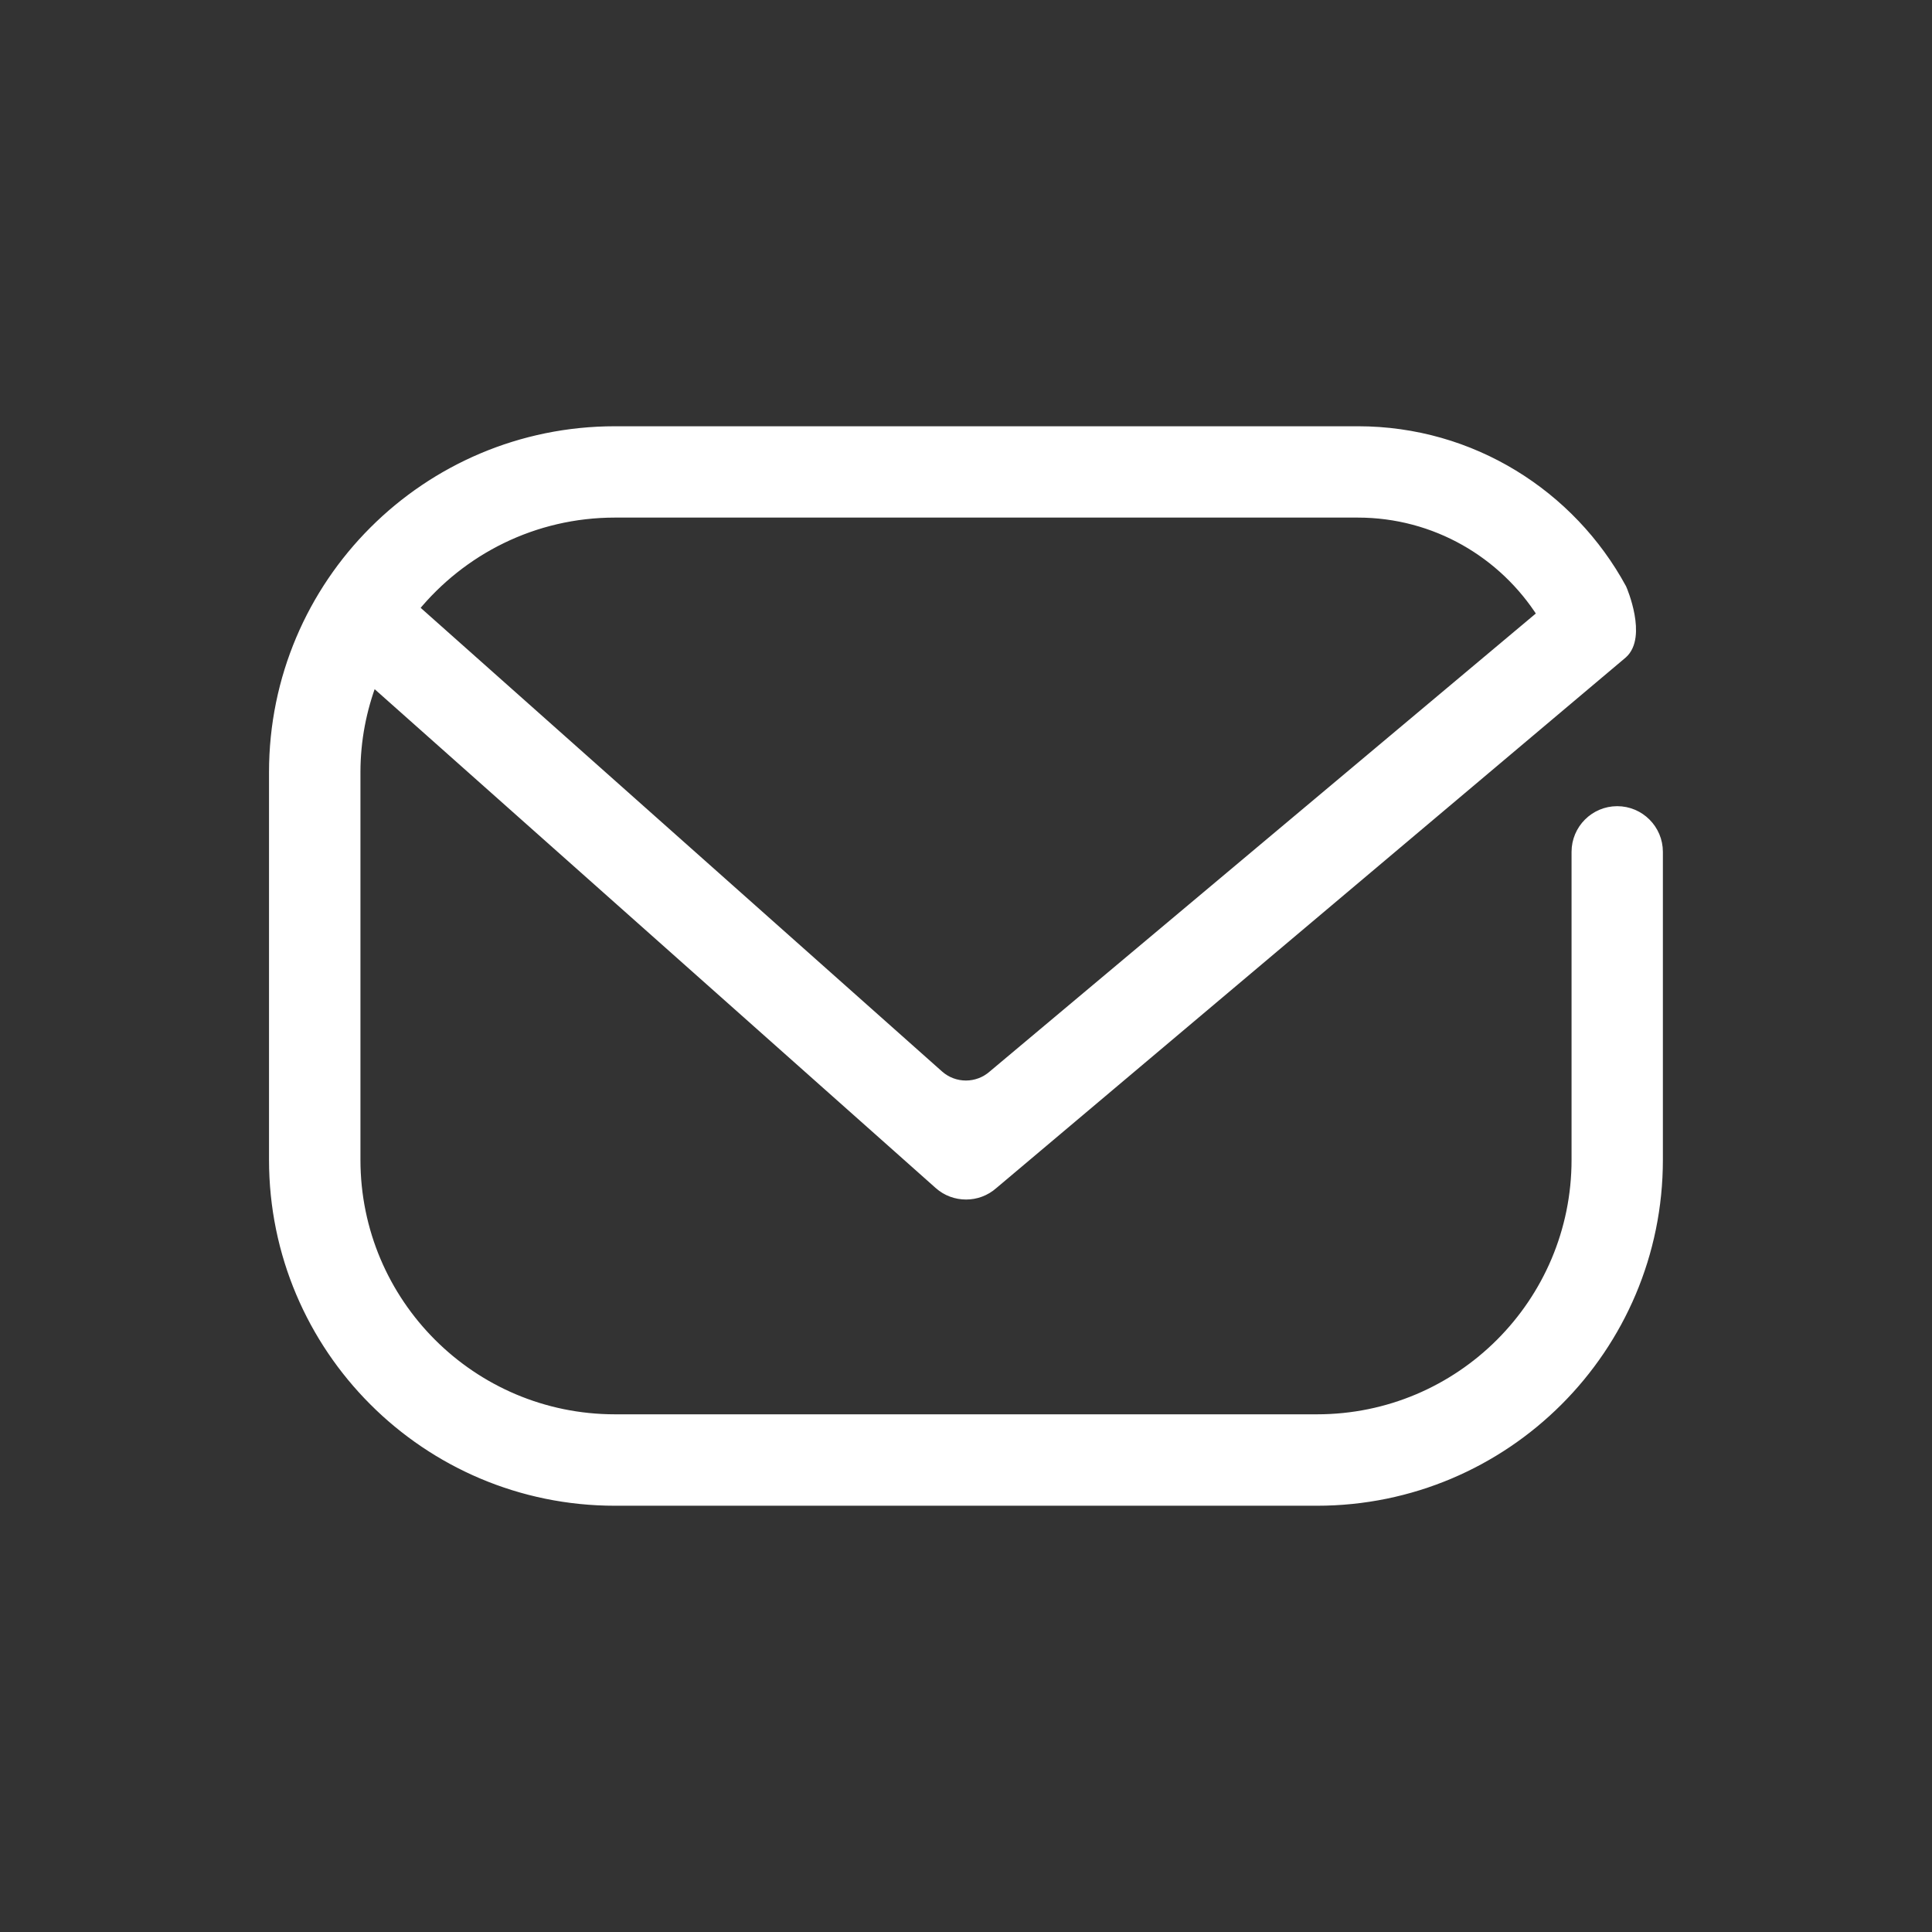
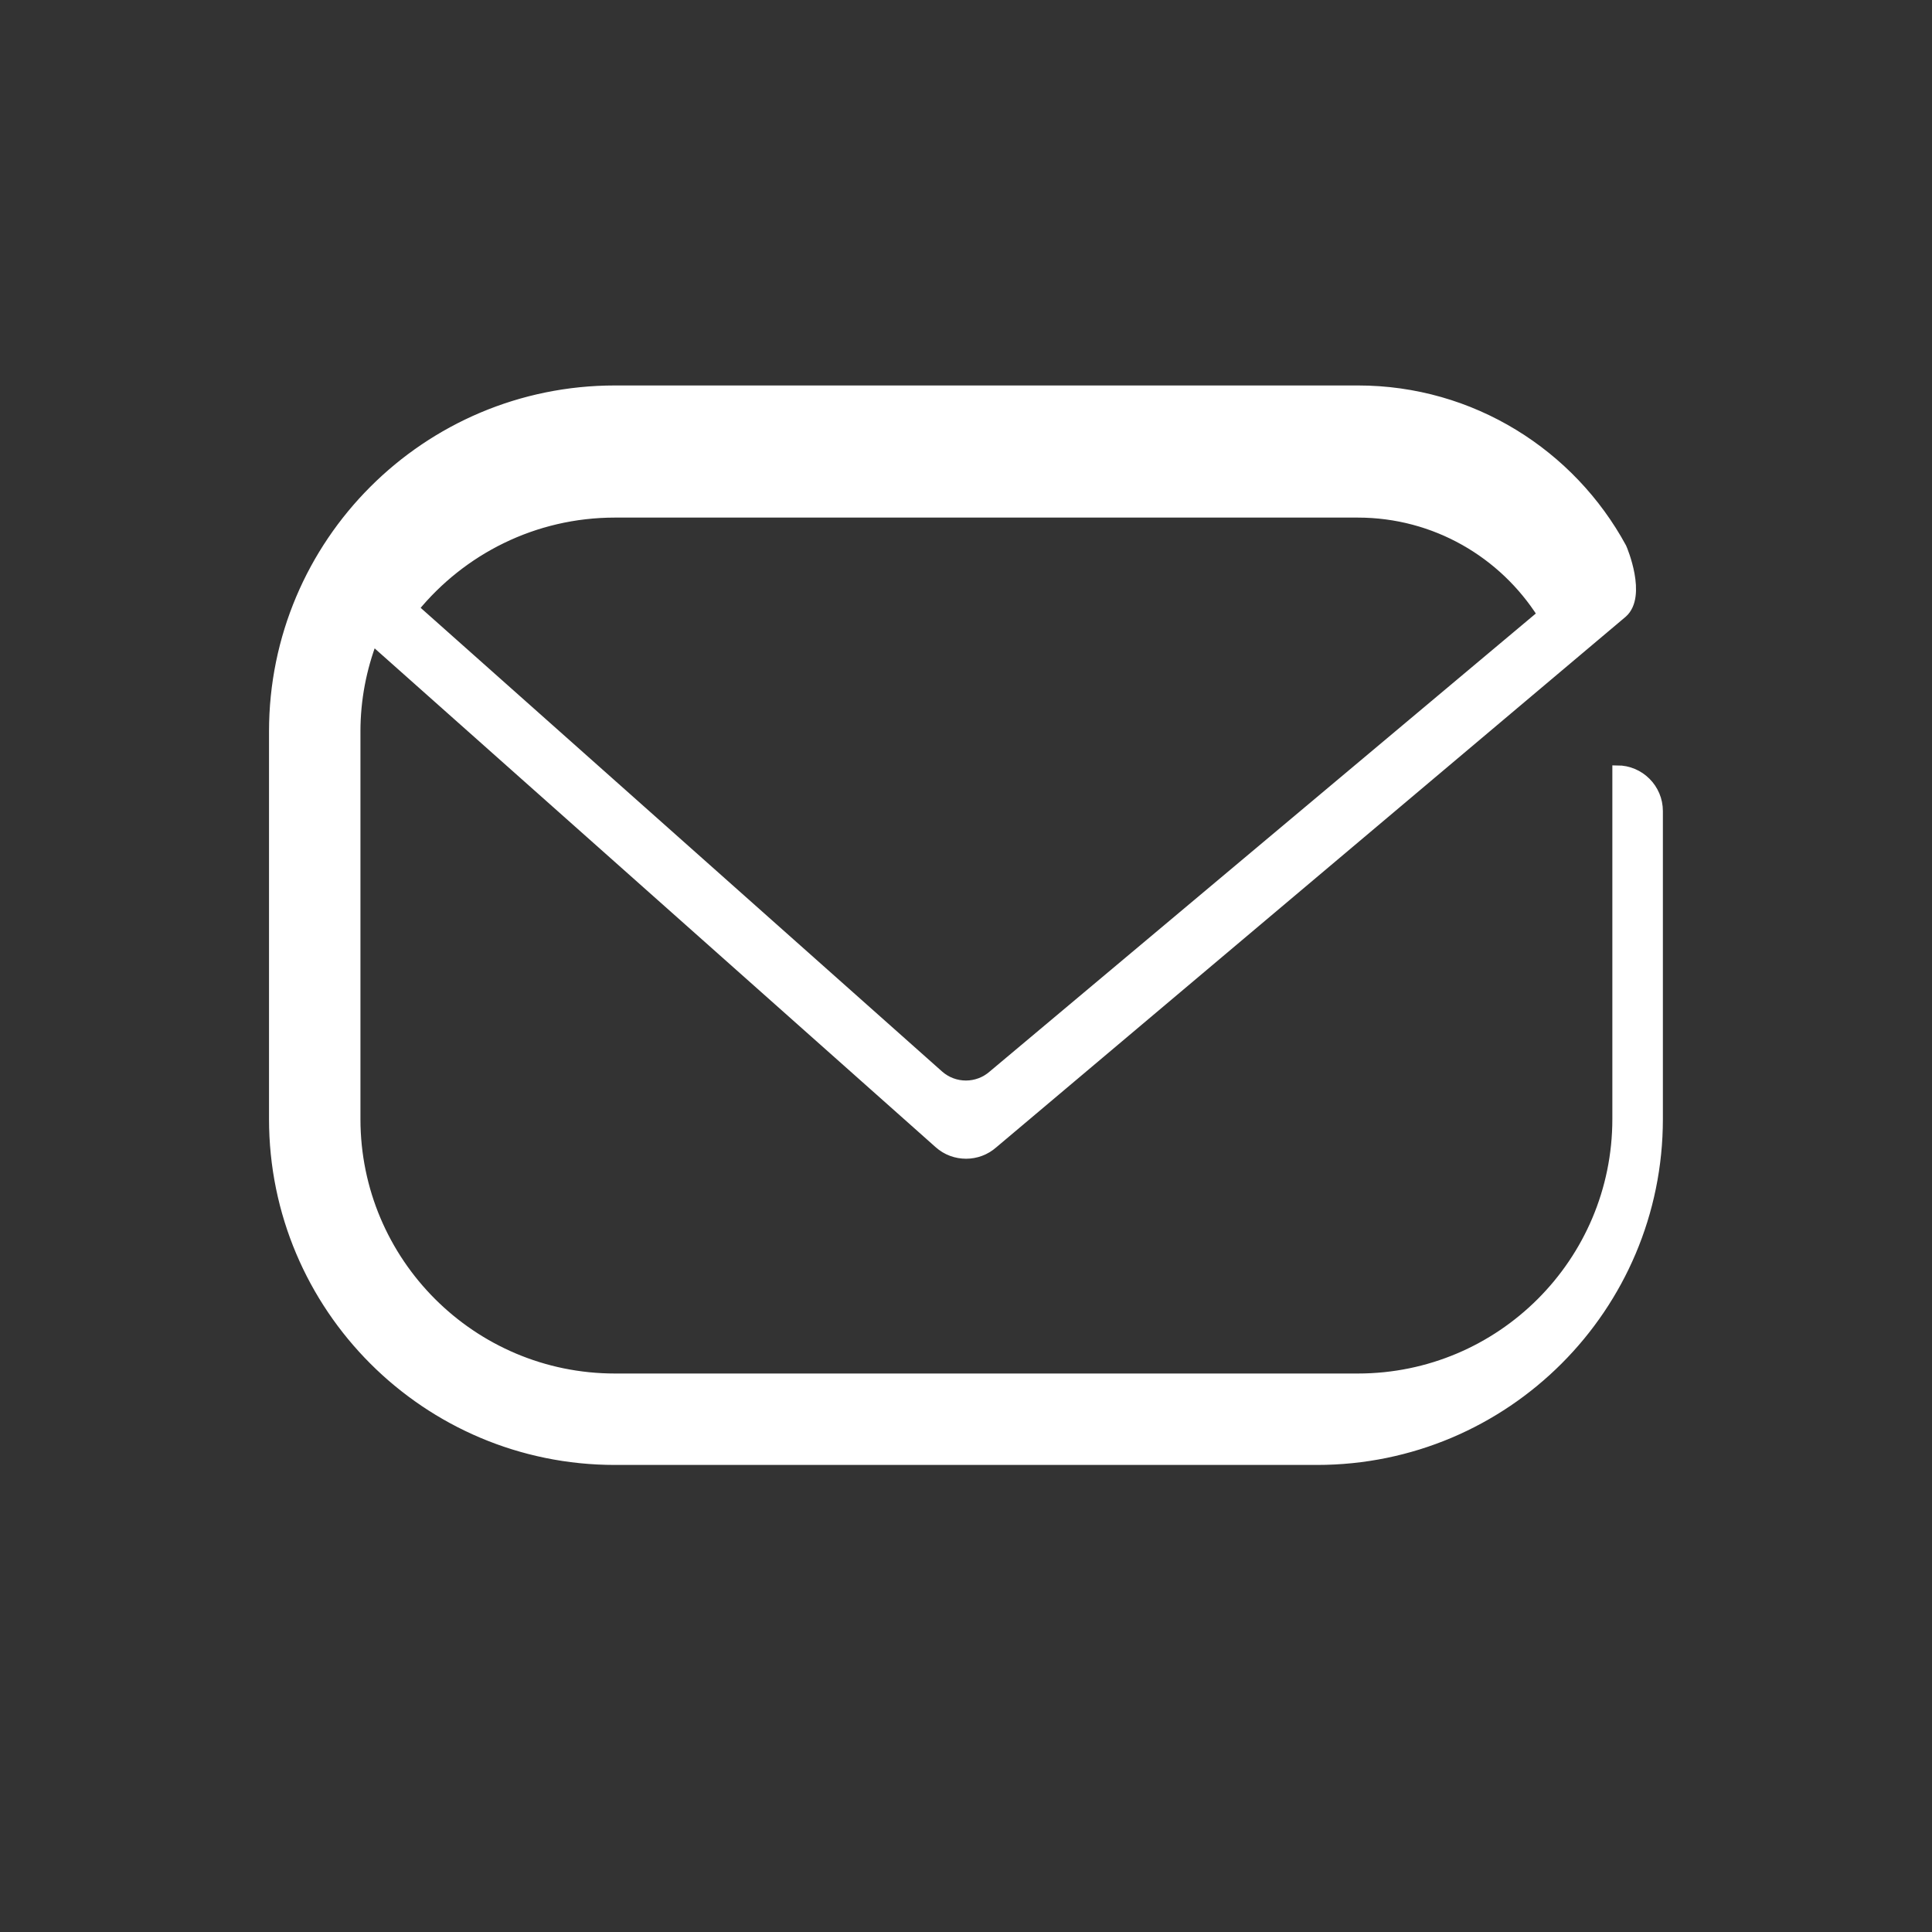
<svg xmlns="http://www.w3.org/2000/svg" id="Ebene_1" viewBox="0 0 198.43 198.43">
  <rect x="0" y="0" width="198.43" height="198.43" fill="#333333" stroke="none" />
  <defs>
    <style>
      .cls-1 {
        fill: #fff;
        stroke: #fff;
        stroke-miterlimit: 10;
      }
    </style>
  </defs>
-   <path class="cls-1" d="M166.1,83.3h0c-2.31,0-4.19,1.88-4.19,4.19v31.63c0,14.71-11.93,26.64-26.64,26.64H63.16c-14.71,0-26.64-11.93-26.64-26.64v-39.81c0-3.31.63-6.47,1.74-9.39l58.17,51.72c.79.71,1.79,1.06,2.79,1.06s1.99-.35,2.79-1.06l64.64-54.49c1.99-1.77,0-6.53-.09-6.71-5.22-9.61-15.4-16.16-27.09-16.16H63.16c-19.34,0-35.03,15.68-35.03,35.03v39.81c0,19.34,15.68,35.03,35.03,35.03h72.1c19.34,0,35.03-15.68,35.03-35.03v-31.63c0-2.31-1.88-4.19-4.19-4.19ZM63.16,52.66h76.29c7.97,0,14.97,4.17,18.95,10.45l-56.41,47.31c-1.59,1.41-3.98,1.41-5.57,0l-53.91-47.94c4.89-5.99,12.32-9.82,20.65-9.82Z" />
+   <path class="cls-1" d="M166.1,83.3h0v31.63c0,14.71-11.93,26.64-26.64,26.64H63.16c-14.71,0-26.64-11.93-26.64-26.64v-39.81c0-3.31.63-6.47,1.74-9.39l58.17,51.72c.79.71,1.79,1.06,2.79,1.06s1.99-.35,2.79-1.06l64.64-54.49c1.99-1.77,0-6.53-.09-6.71-5.22-9.61-15.4-16.16-27.09-16.16H63.16c-19.34,0-35.03,15.68-35.03,35.03v39.81c0,19.34,15.68,35.03,35.03,35.03h72.1c19.34,0,35.03-15.68,35.03-35.03v-31.63c0-2.31-1.88-4.19-4.19-4.19ZM63.16,52.66h76.29c7.97,0,14.97,4.17,18.95,10.45l-56.41,47.31c-1.59,1.41-3.98,1.41-5.57,0l-53.91-47.94c4.89-5.99,12.32-9.82,20.65-9.82Z" />
</svg>